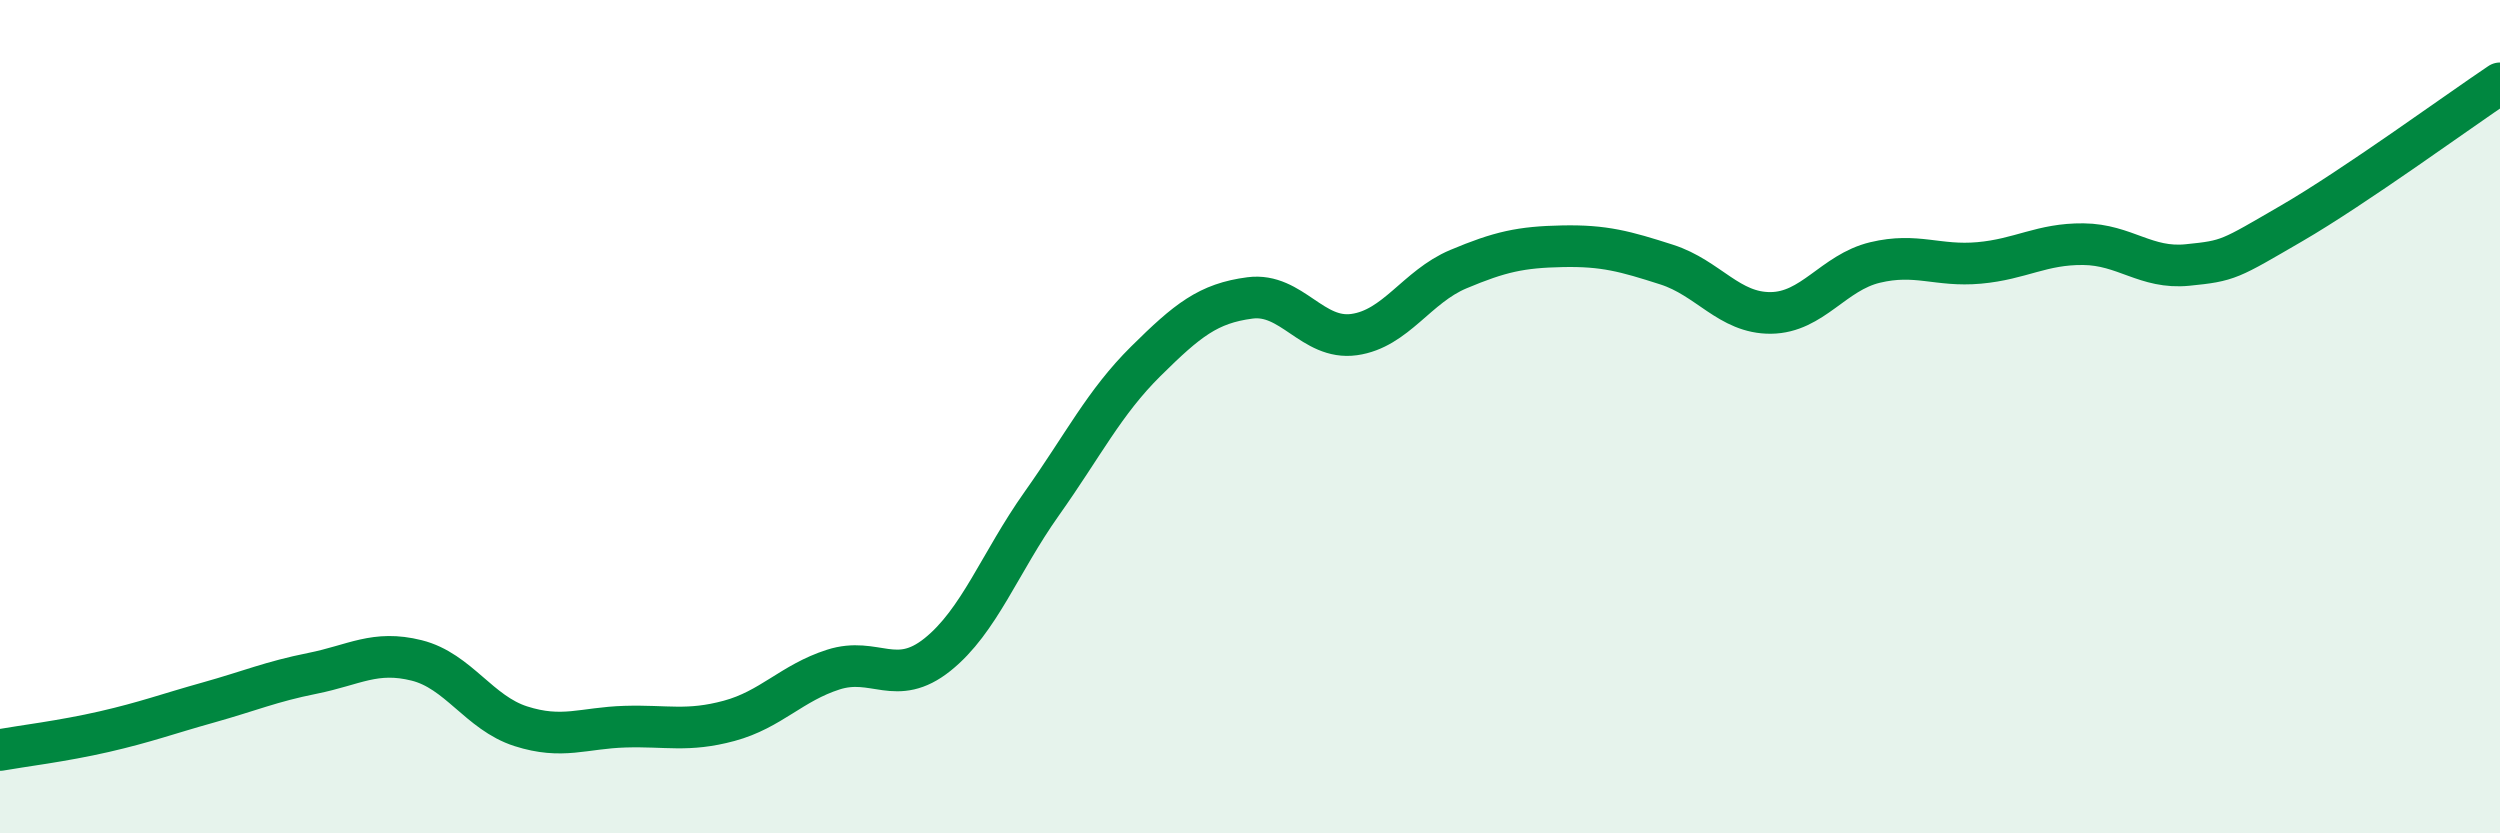
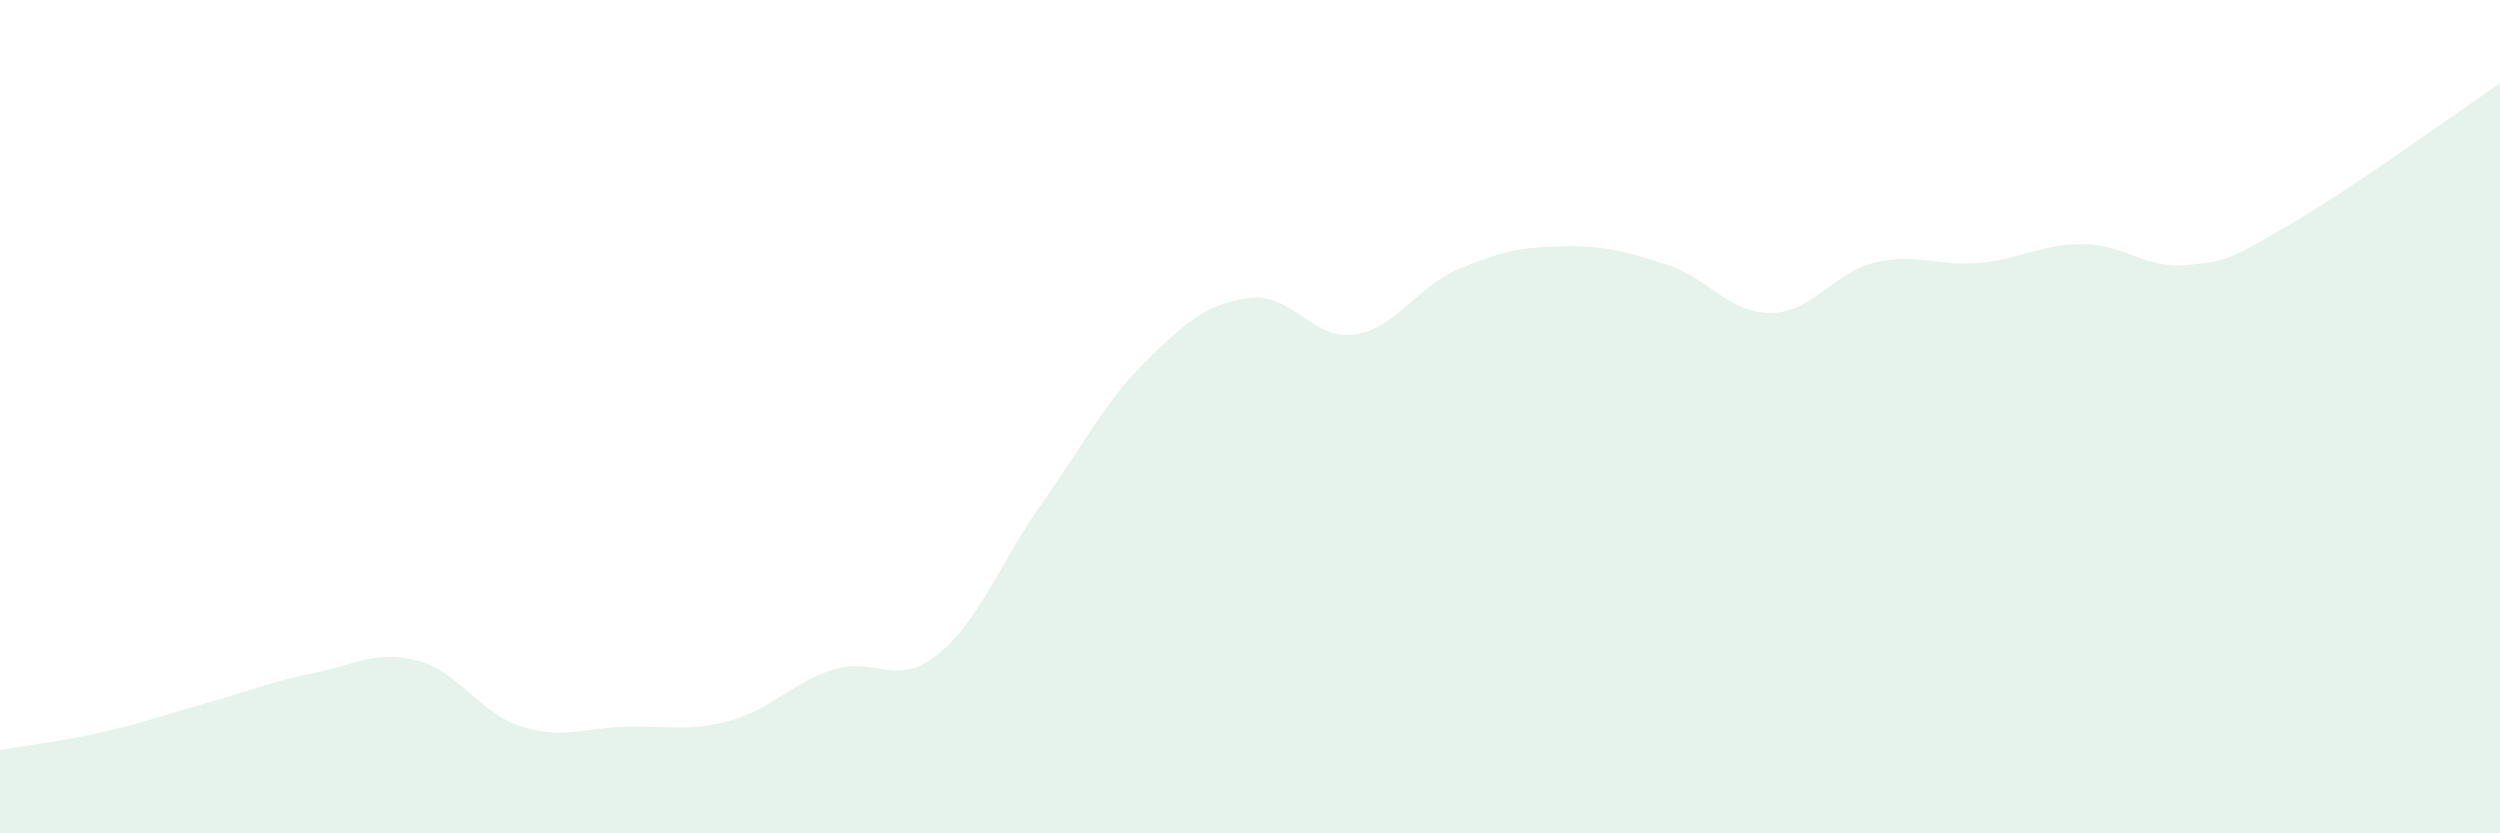
<svg xmlns="http://www.w3.org/2000/svg" width="60" height="20" viewBox="0 0 60 20">
  <path d="M 0,18 C 0.5,17.91 1.5,17.79 2.5,17.56 C 3.5,17.33 4,17.14 5,16.86 C 6,16.58 6.5,16.36 7.5,16.16 C 8.5,15.96 9,15.6 10,15.85 C 11,16.1 11.5,17.11 12.5,17.43 C 13.5,17.75 14,17.47 15,17.44 C 16,17.41 16.5,17.57 17.5,17.3 C 18.5,17.03 19,16.39 20,16.07 C 21,15.75 21.5,16.51 22.5,15.71 C 23.5,14.91 24,13.5 25,12.09 C 26,10.68 26.5,9.66 27.5,8.67 C 28.5,7.68 29,7.28 30,7.15 C 31,7.02 31.5,8.17 32.5,8.03 C 33.5,7.89 34,6.88 35,6.46 C 36,6.04 36.5,5.93 37.5,5.91 C 38.5,5.89 39,6.03 40,6.35 C 41,6.67 41.5,7.52 42.5,7.51 C 43.5,7.5 44,6.54 45,6.3 C 46,6.06 46.5,6.4 47.5,6.31 C 48.5,6.22 49,5.85 50,5.86 C 51,5.87 51.5,6.46 52.5,6.36 C 53.5,6.26 53.5,6.23 55,5.36 C 56.5,4.49 59,2.67 60,2L60 20L0 20Z" fill="#008740" opacity="0.1" stroke-linecap="round" stroke-linejoin="round" />
-   <path d="M 0,18 C 0.5,17.91 1.5,17.79 2.5,17.56 C 3.5,17.33 4,17.14 5,16.86 C 6,16.58 6.5,16.36 7.5,16.16 C 8.5,15.96 9,15.6 10,15.85 C 11,16.1 11.5,17.11 12.5,17.43 C 13.5,17.75 14,17.47 15,17.44 C 16,17.41 16.5,17.57 17.5,17.3 C 18.5,17.03 19,16.39 20,16.07 C 21,15.75 21.5,16.51 22.5,15.71 C 23.5,14.91 24,13.5 25,12.09 C 26,10.68 26.5,9.66 27.5,8.67 C 28.5,7.68 29,7.28 30,7.15 C 31,7.02 31.5,8.17 32.5,8.03 C 33.5,7.89 34,6.88 35,6.46 C 36,6.04 36.5,5.93 37.5,5.91 C 38.5,5.89 39,6.03 40,6.35 C 41,6.67 41.5,7.52 42.5,7.51 C 43.5,7.5 44,6.54 45,6.3 C 46,6.06 46.5,6.4 47.5,6.31 C 48.5,6.22 49,5.85 50,5.86 C 51,5.87 51.5,6.46 52.5,6.36 C 53.5,6.26 53.5,6.23 55,5.36 C 56.5,4.49 59,2.67 60,2" stroke="#008740" stroke-width="1" fill="none" stroke-linecap="round" stroke-linejoin="round" />
</svg>